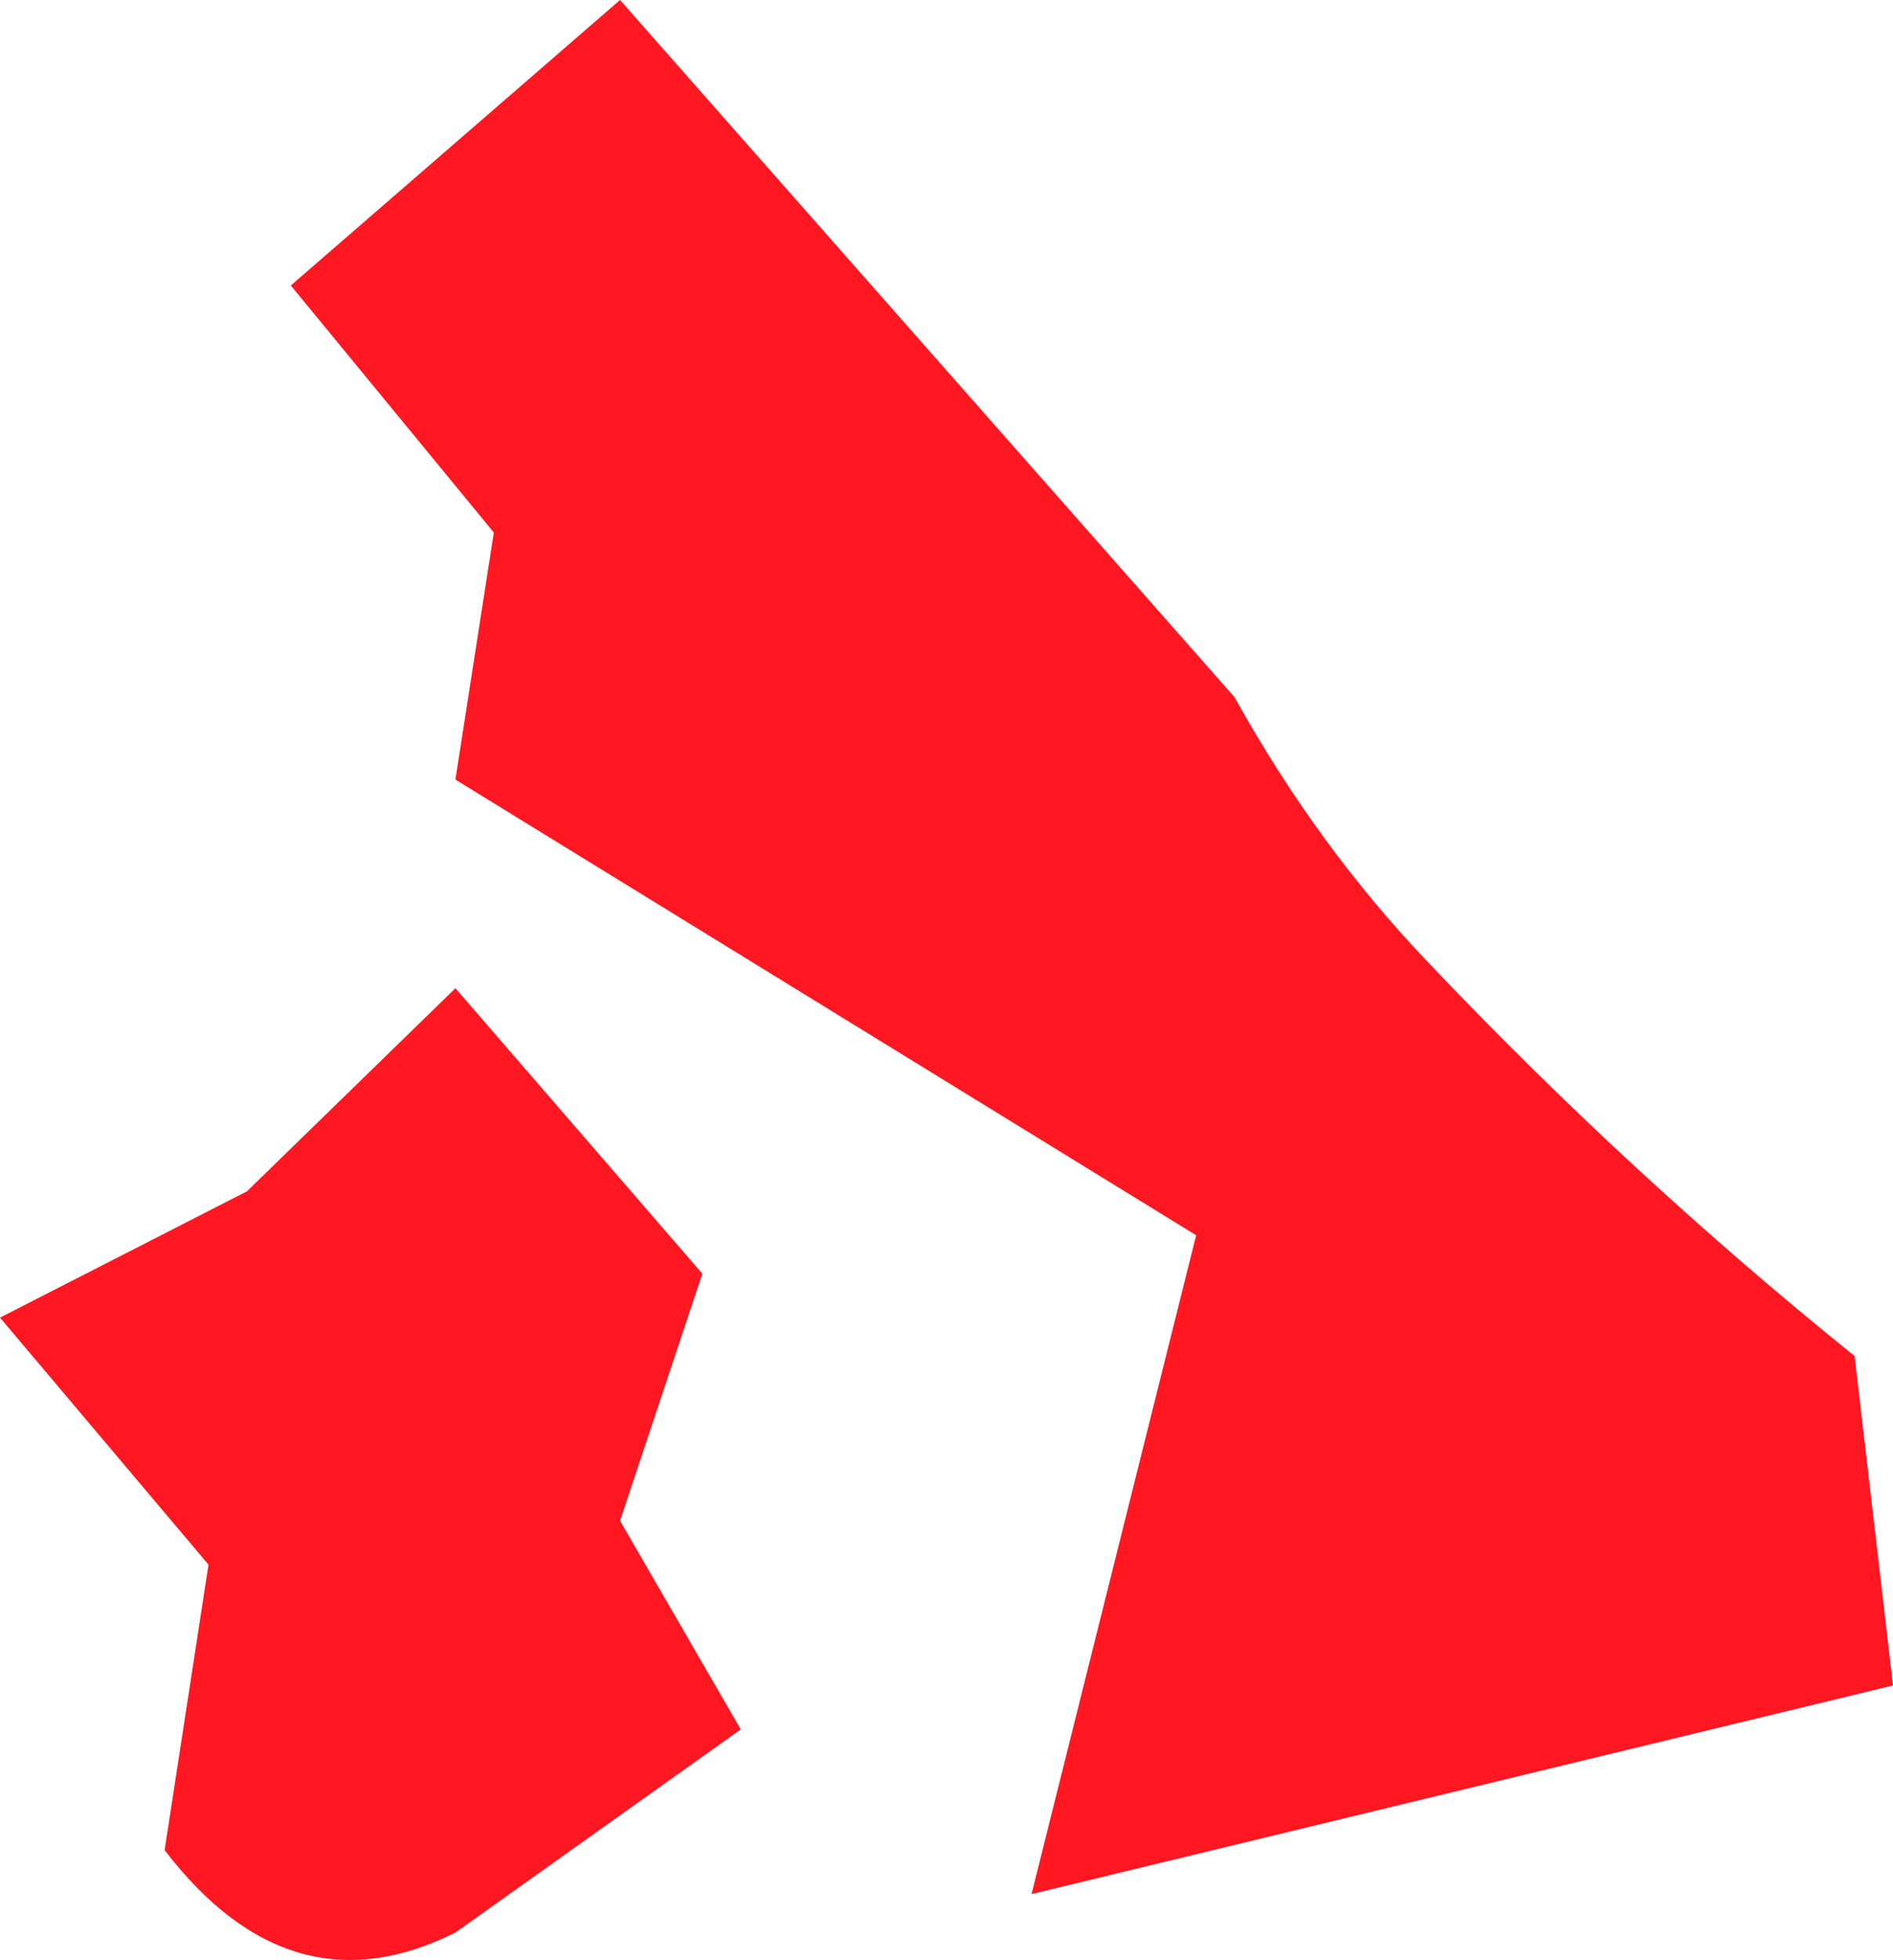
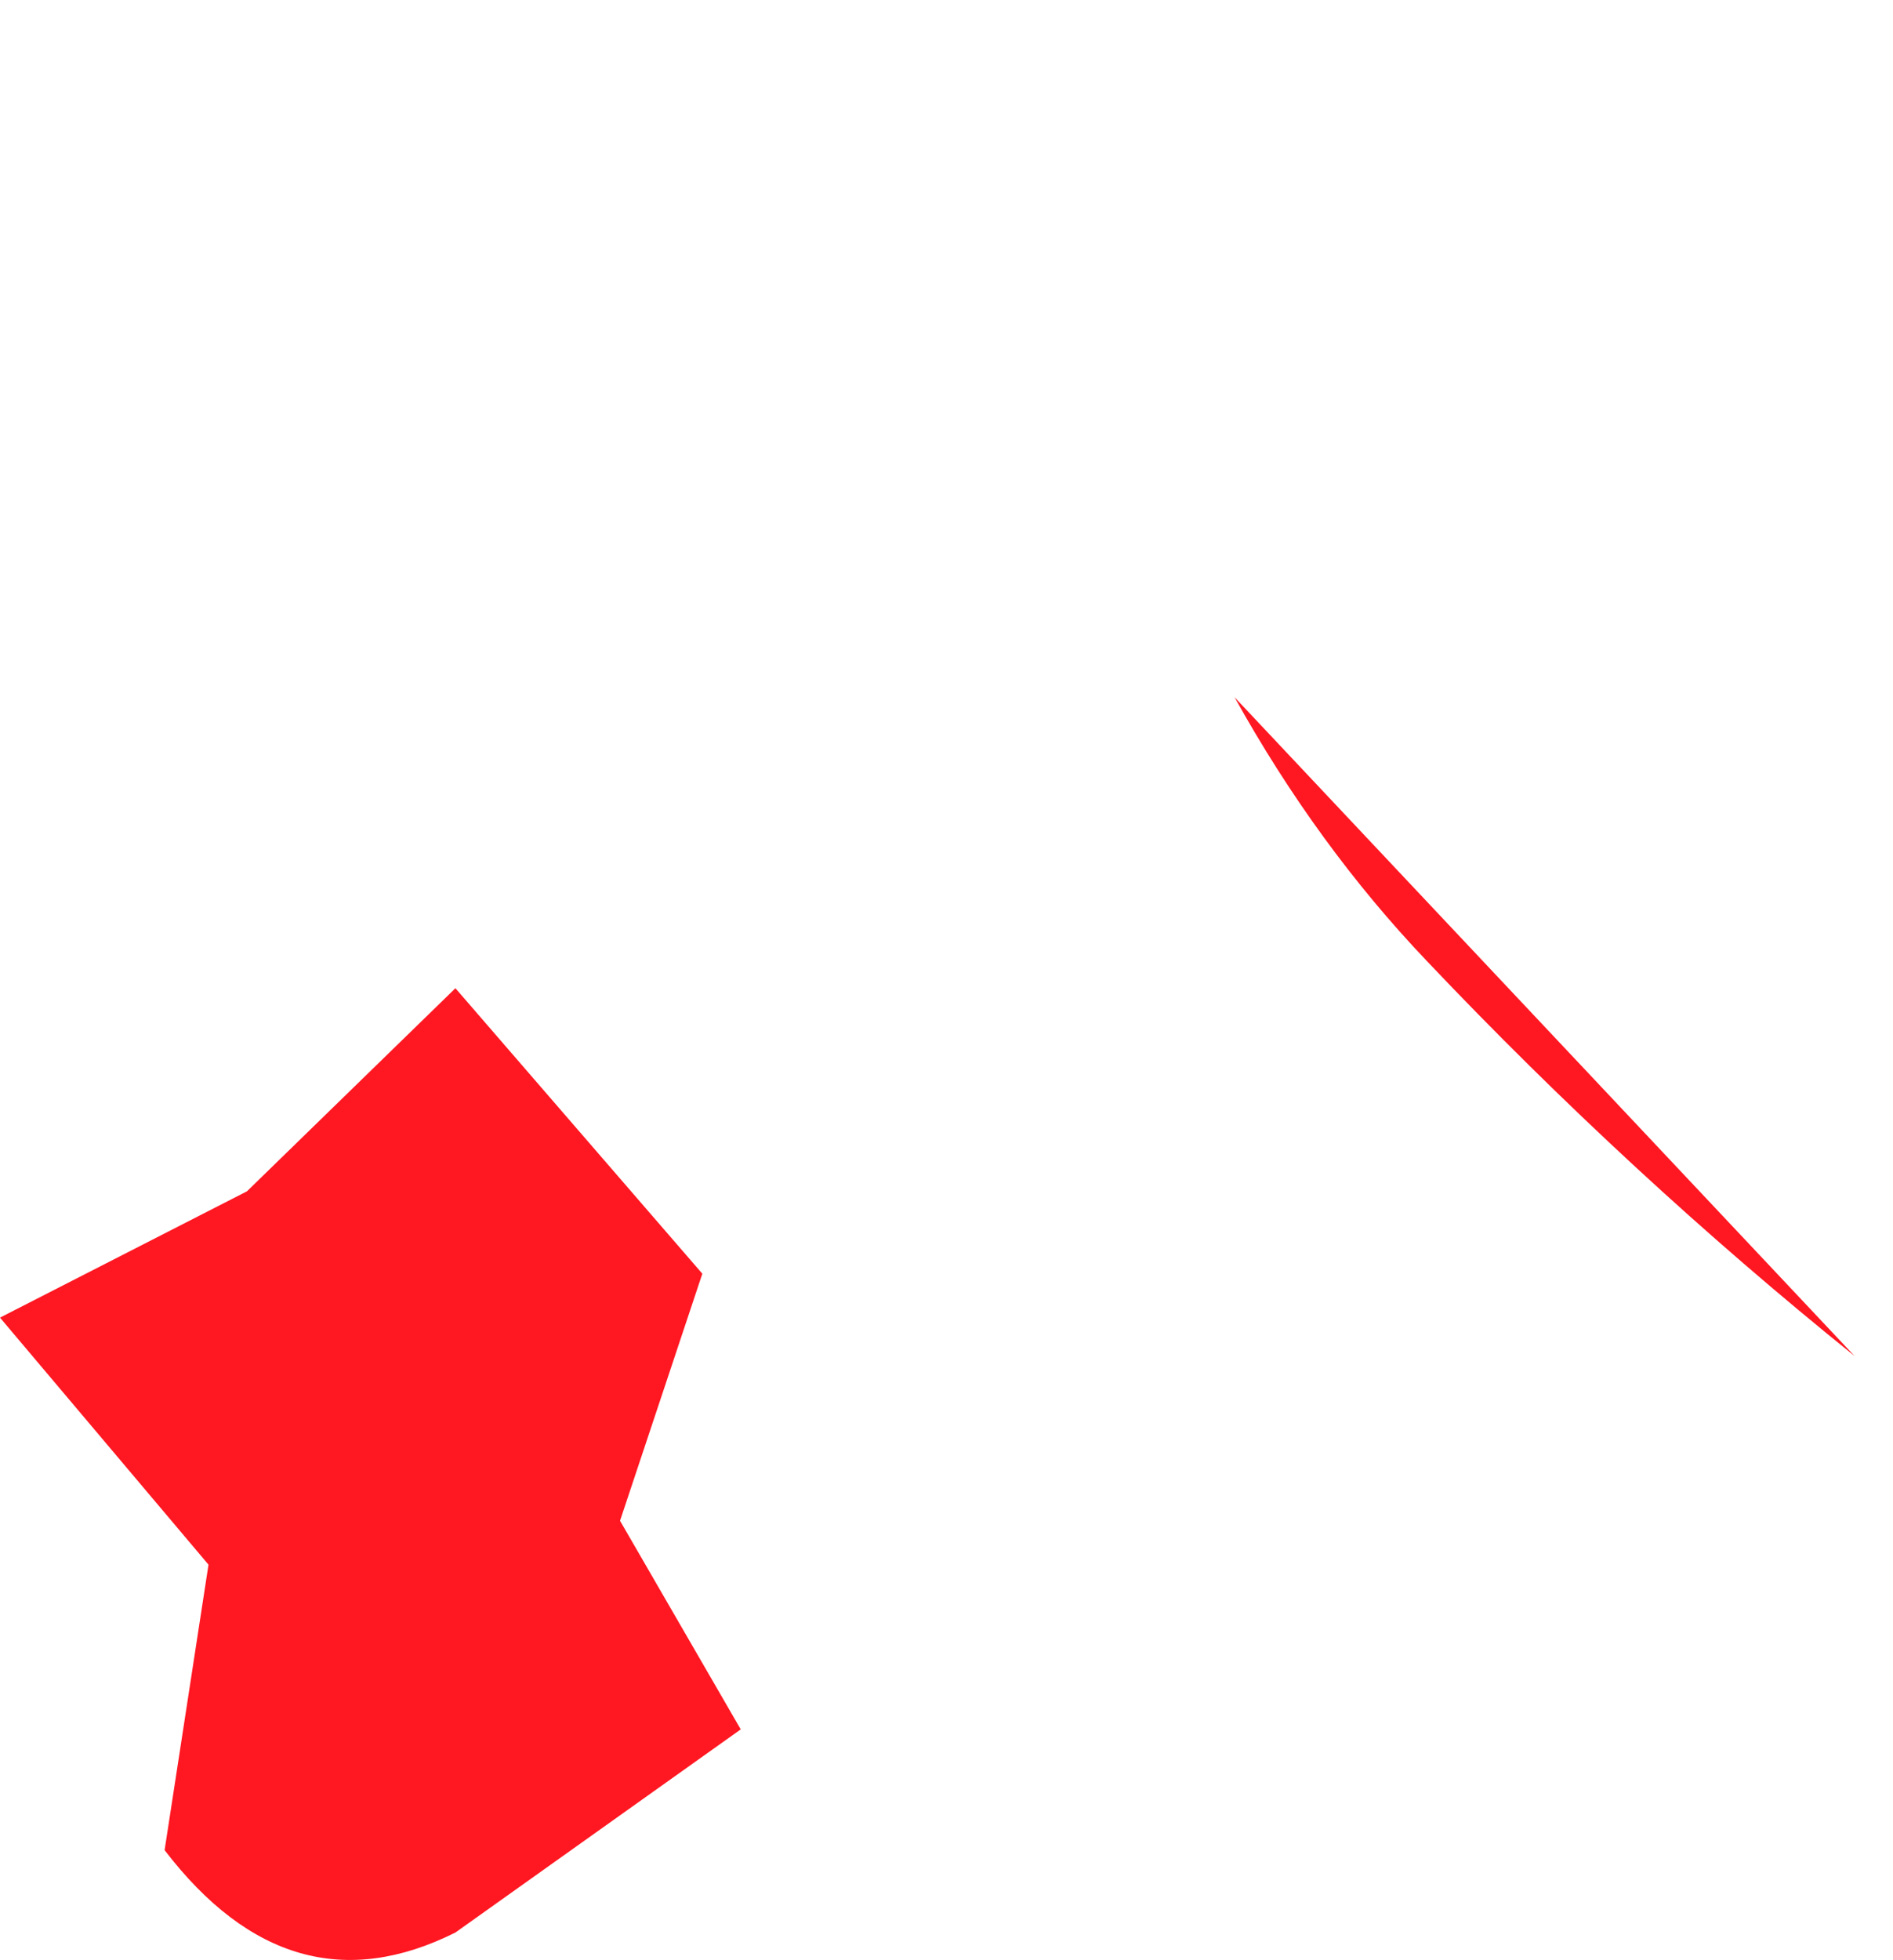
<svg xmlns="http://www.w3.org/2000/svg" height="17.85px" width="17.25px">
  <g transform="matrix(1.0, 0.0, 0.0, 1.0, 8.6, 8.9)">
-     <path d="M-2.2 2.7 L-2.95 4.95 -1.85 6.85 -4.45 8.7 Q-5.95 9.45 -7.1 7.95 L-6.7 5.35 -8.6 3.1 -6.35 1.95 -4.45 0.1 -2.2 2.7 M2.65 -2.55 Q3.4 -1.2 4.4 -0.15 6.25 1.8 8.3 3.45 L8.65 6.45 0.8 8.35 2.3 2.35 -4.45 -1.8 -4.1 -4.05 -5.95 -6.3 -2.95 -8.9 2.65 -2.55" fill="#ff1721" fill-rule="evenodd" stroke="none" />
+     <path d="M-2.2 2.7 L-2.95 4.95 -1.85 6.85 -4.45 8.7 Q-5.95 9.45 -7.1 7.95 L-6.7 5.35 -8.6 3.1 -6.35 1.95 -4.45 0.1 -2.2 2.7 M2.65 -2.55 Q3.4 -1.2 4.4 -0.15 6.25 1.8 8.3 3.45 " fill="#ff1721" fill-rule="evenodd" stroke="none" />
  </g>
</svg>